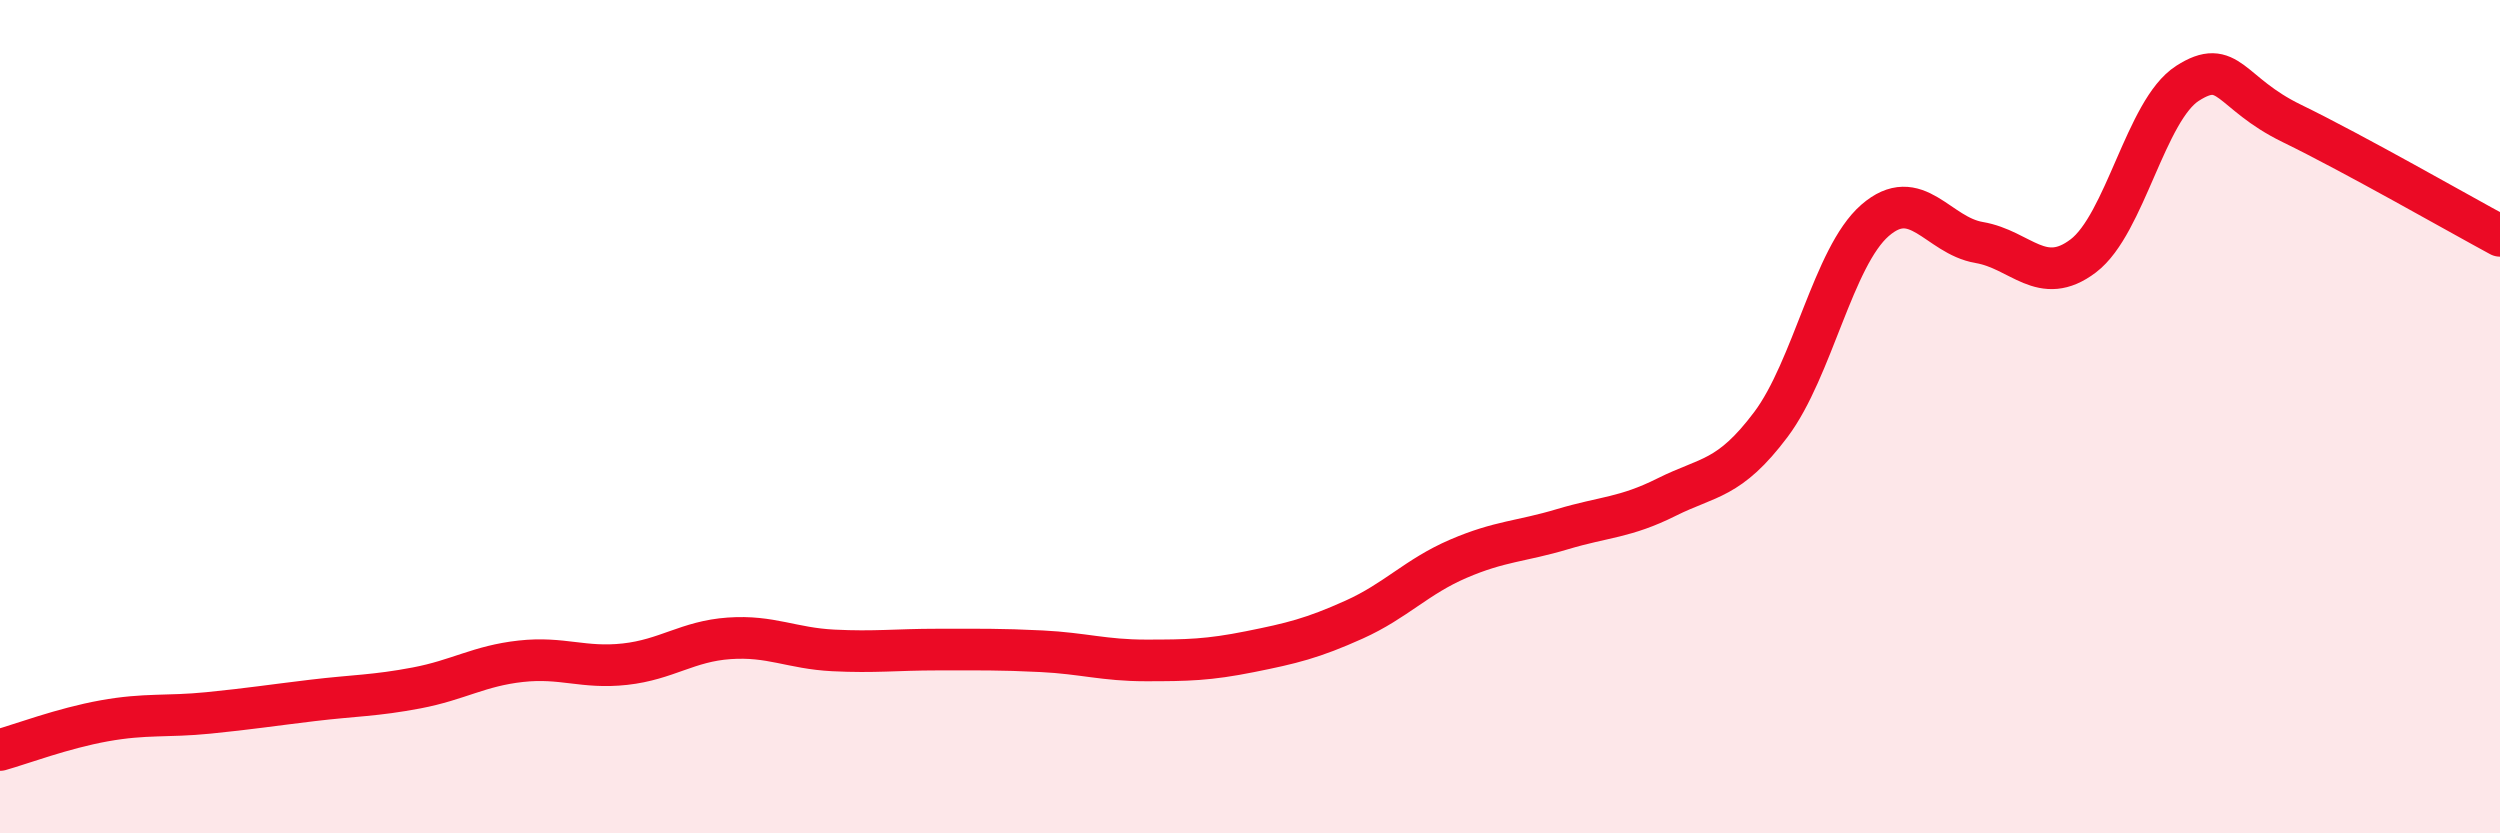
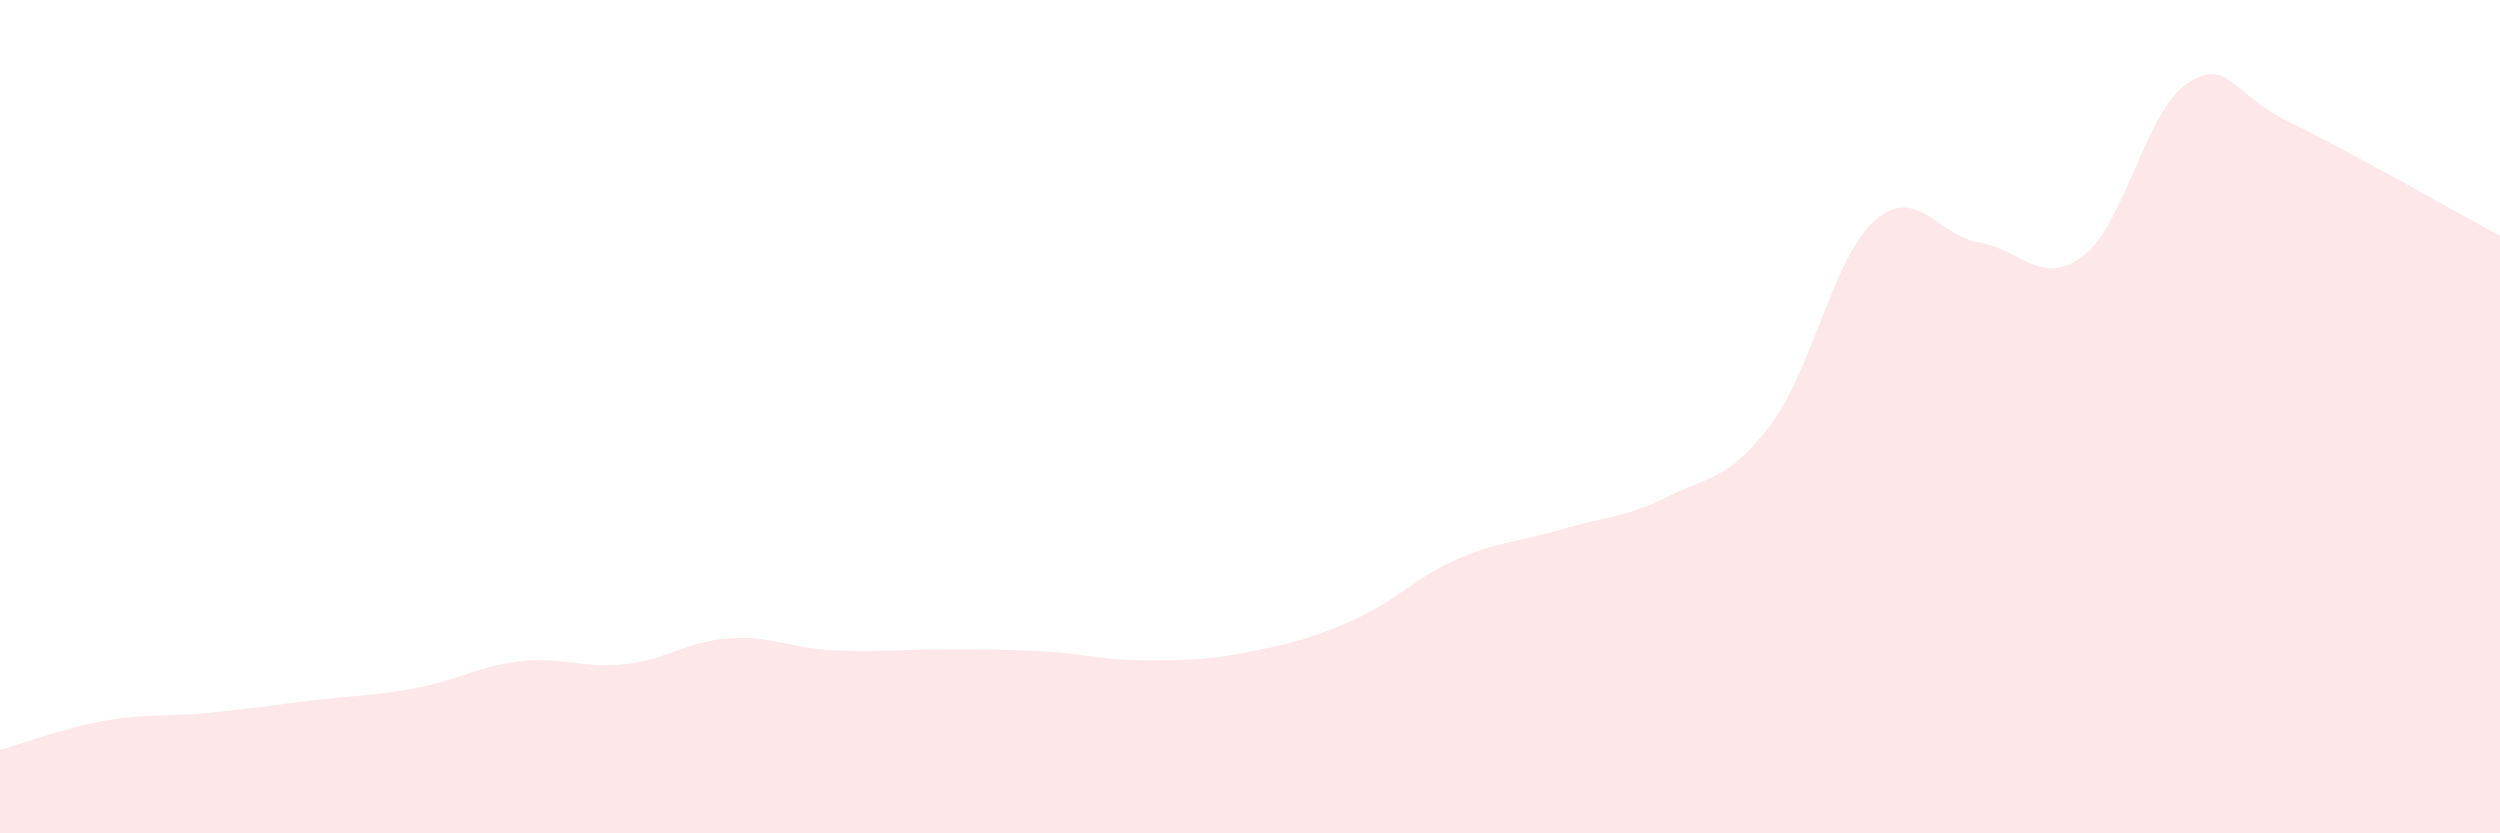
<svg xmlns="http://www.w3.org/2000/svg" width="60" height="20" viewBox="0 0 60 20">
  <path d="M 0,18 C 0.5,17.86 1.5,17.48 2.5,17.3 C 3.5,17.12 4,17.21 5,17.11 C 6,17.01 6.5,16.93 7.5,16.81 C 8.5,16.69 9,16.7 10,16.51 C 11,16.32 11.5,15.98 12.5,15.87 C 13.5,15.76 14,16.05 15,15.94 C 16,15.83 16.5,15.39 17.5,15.32 C 18.5,15.25 19,15.56 20,15.61 C 21,15.66 21.5,15.59 22.5,15.59 C 23.5,15.59 24,15.58 25,15.63 C 26,15.68 26.5,15.85 27.5,15.85 C 28.5,15.85 29,15.84 30,15.64 C 31,15.44 31.5,15.32 32.5,14.87 C 33.5,14.42 34,13.84 35,13.41 C 36,12.98 36.5,13 37.5,12.7 C 38.5,12.4 39,12.43 40,11.93 C 41,11.43 41.5,11.52 42.5,10.19 C 43.5,8.86 44,6.16 45,5.29 C 46,4.42 46.5,5.65 47.5,5.82 C 48.5,5.99 49,6.9 50,6.14 C 51,5.38 51.5,2.64 52.5,2 C 53.5,1.36 53.5,2.23 55,2.96 C 56.5,3.69 59,5.12 60,5.66L60 20L0 20Z" fill="#EB0A25" opacity="0.1" stroke-linecap="round" stroke-linejoin="round" />
-   <path d="M 0,18 C 0.5,17.86 1.5,17.48 2.5,17.3 C 3.5,17.12 4,17.21 5,17.11 C 6,17.01 6.5,16.93 7.5,16.81 C 8.5,16.69 9,16.7 10,16.51 C 11,16.32 11.5,15.98 12.5,15.87 C 13.5,15.76 14,16.05 15,15.94 C 16,15.83 16.5,15.39 17.5,15.32 C 18.5,15.25 19,15.56 20,15.61 C 21,15.66 21.5,15.59 22.5,15.59 C 23.5,15.59 24,15.58 25,15.63 C 26,15.68 26.5,15.85 27.5,15.85 C 28.5,15.85 29,15.84 30,15.64 C 31,15.44 31.5,15.32 32.5,14.87 C 33.5,14.42 34,13.84 35,13.41 C 36,12.98 36.5,13 37.5,12.7 C 38.5,12.4 39,12.43 40,11.93 C 41,11.43 41.5,11.52 42.5,10.19 C 43.5,8.86 44,6.16 45,5.29 C 46,4.42 46.5,5.65 47.5,5.82 C 48.5,5.99 49,6.9 50,6.14 C 51,5.38 51.5,2.64 52.5,2 C 53.5,1.36 53.5,2.23 55,2.96 C 56.5,3.69 59,5.12 60,5.66" stroke="#EB0A25" stroke-width="1" fill="none" stroke-linecap="round" stroke-linejoin="round" />
</svg>